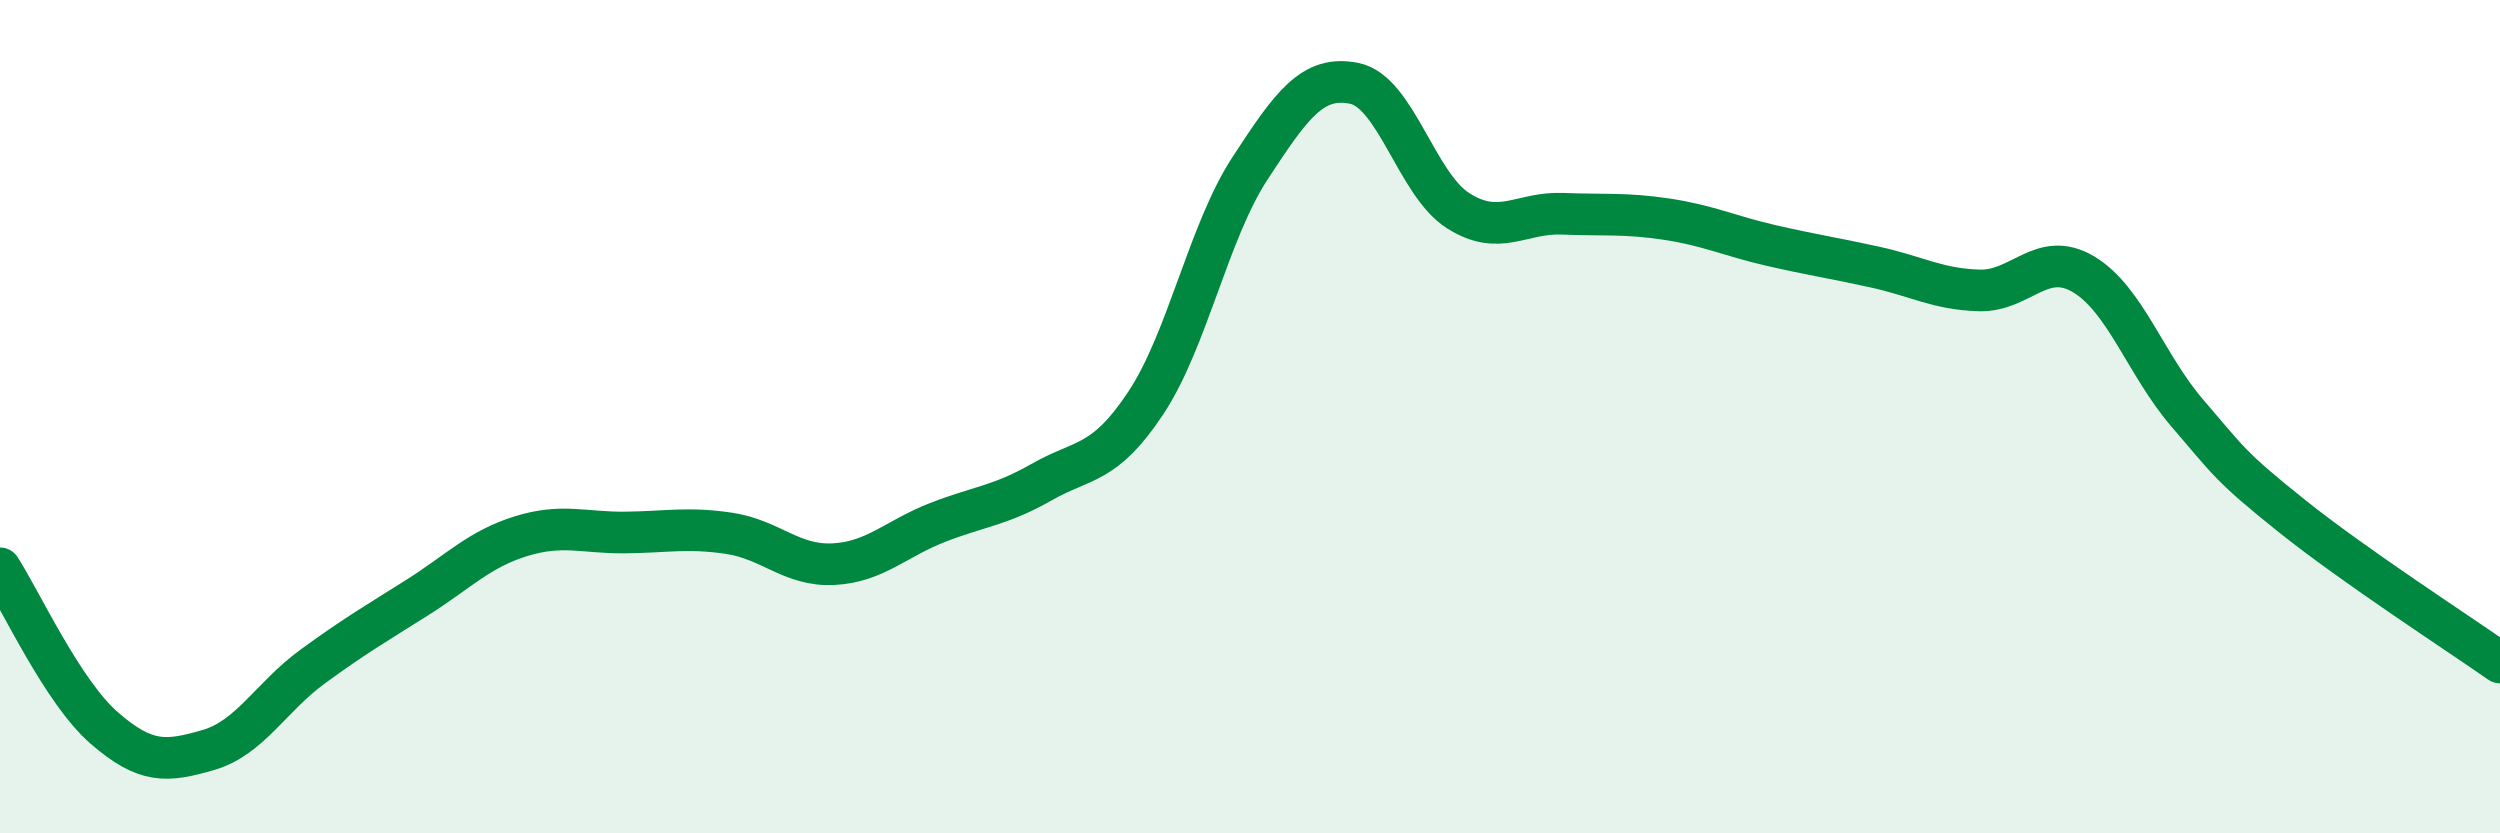
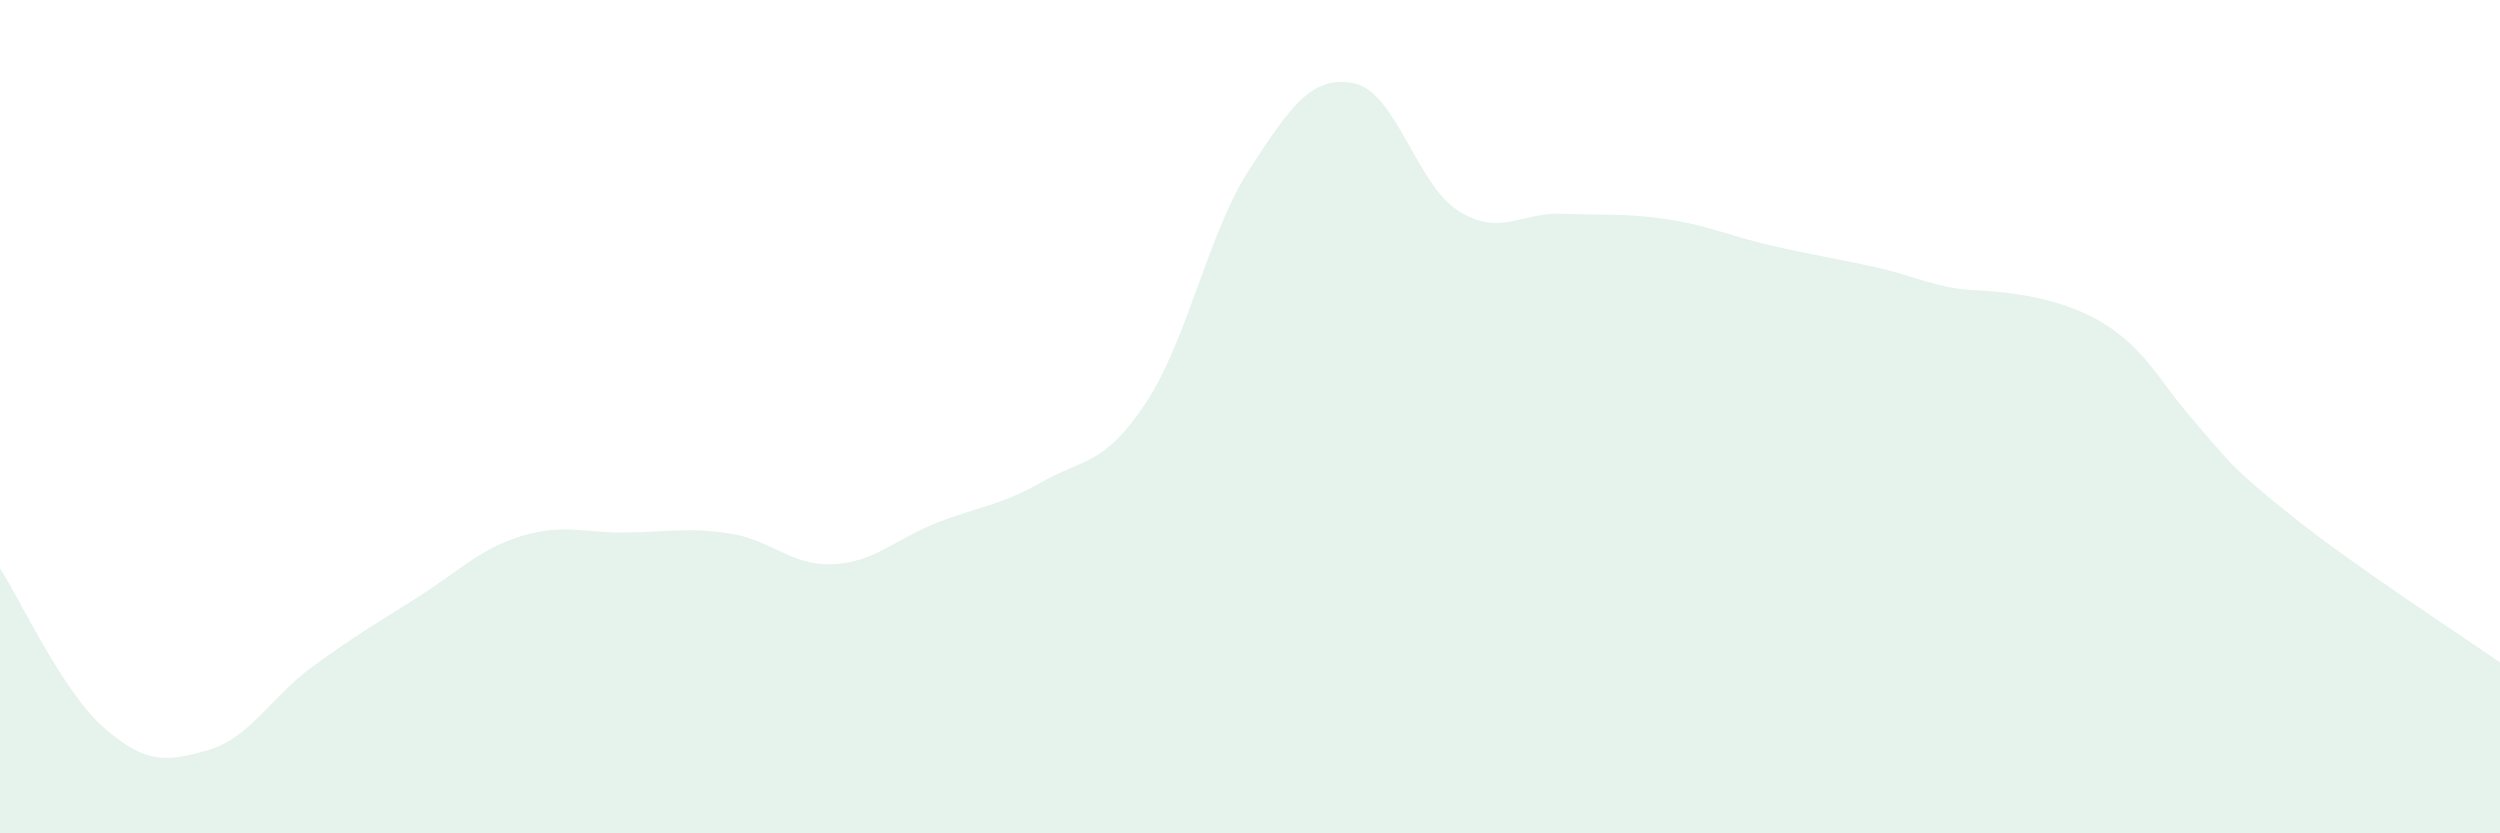
<svg xmlns="http://www.w3.org/2000/svg" width="60" height="20" viewBox="0 0 60 20">
-   <path d="M 0,13.64 C 0.5,14.41 1.5,16.6 2.5,17.47 C 3.5,18.34 4,18.29 5,18 C 6,17.71 6.5,16.73 7.5,16 C 8.5,15.27 9,14.98 10,14.35 C 11,13.72 11.5,13.18 12.5,12.87 C 13.5,12.56 14,12.79 15,12.78 C 16,12.77 16.5,12.65 17.5,12.8 C 18.5,12.95 19,13.59 20,13.54 C 21,13.49 21.5,12.93 22.5,12.54 C 23.5,12.15 24,12.14 25,11.57 C 26,11 26.5,11.18 27.5,9.67 C 28.5,8.16 29,5.57 30,4.04 C 31,2.51 31.5,1.8 32.5,2 C 33.5,2.2 34,4.43 35,5.06 C 36,5.69 36.5,5.09 37.5,5.13 C 38.5,5.17 39,5.11 40,5.26 C 41,5.41 41.5,5.66 42.5,5.89 C 43.5,6.12 44,6.19 45,6.41 C 46,6.63 46.5,6.94 47.5,6.97 C 48.5,7 49,5.99 50,6.58 C 51,7.17 51.5,8.76 52.5,9.92 C 53.5,11.08 53.5,11.18 55,12.38 C 56.5,13.58 59,15.2 60,15.9L60 20L0 20Z" fill="#008740" opacity="0.1" stroke-linecap="round" stroke-linejoin="round" />
-   <path d="M 0,13.64 C 0.5,14.41 1.5,16.6 2.5,17.47 C 3.5,18.34 4,18.29 5,18 C 6,17.71 6.5,16.73 7.5,16 C 8.5,15.27 9,14.98 10,14.35 C 11,13.72 11.5,13.18 12.5,12.87 C 13.5,12.56 14,12.79 15,12.78 C 16,12.77 16.5,12.65 17.5,12.8 C 18.5,12.95 19,13.59 20,13.54 C 21,13.49 21.5,12.93 22.5,12.54 C 23.5,12.15 24,12.14 25,11.57 C 26,11 26.5,11.18 27.5,9.67 C 28.5,8.16 29,5.57 30,4.04 C 31,2.51 31.5,1.8 32.5,2 C 33.5,2.2 34,4.43 35,5.06 C 36,5.69 36.5,5.09 37.5,5.13 C 38.5,5.17 39,5.11 40,5.26 C 41,5.41 41.5,5.66 42.5,5.89 C 43.5,6.12 44,6.19 45,6.41 C 46,6.63 46.5,6.94 47.5,6.97 C 48.5,7 49,5.99 50,6.58 C 51,7.17 51.5,8.76 52.5,9.92 C 53.5,11.08 53.5,11.18 55,12.38 C 56.5,13.58 59,15.2 60,15.9" stroke="#008740" stroke-width="1" fill="none" stroke-linecap="round" stroke-linejoin="round" />
+   <path d="M 0,13.64 C 0.5,14.41 1.5,16.6 2.5,17.47 C 3.5,18.34 4,18.29 5,18 C 6,17.71 6.5,16.73 7.5,16 C 8.5,15.27 9,14.98 10,14.35 C 11,13.72 11.5,13.18 12.5,12.87 C 13.5,12.56 14,12.79 15,12.78 C 16,12.77 16.5,12.65 17.5,12.8 C 18.5,12.95 19,13.59 20,13.54 C 21,13.49 21.5,12.93 22.5,12.54 C 23.5,12.15 24,12.14 25,11.57 C 26,11 26.5,11.18 27.5,9.67 C 28.5,8.16 29,5.57 30,4.04 C 31,2.51 31.5,1.8 32.5,2 C 33.5,2.2 34,4.43 35,5.06 C 36,5.69 36.5,5.09 37.5,5.13 C 38.5,5.17 39,5.11 40,5.26 C 41,5.41 41.5,5.66 42.5,5.89 C 43.5,6.12 44,6.19 45,6.41 C 46,6.63 46.5,6.94 47.5,6.97 C 51,7.17 51.5,8.76 52.5,9.92 C 53.5,11.08 53.5,11.18 55,12.38 C 56.5,13.58 59,15.2 60,15.9L60 20L0 20Z" fill="#008740" opacity="0.1" stroke-linecap="round" stroke-linejoin="round" />
</svg>